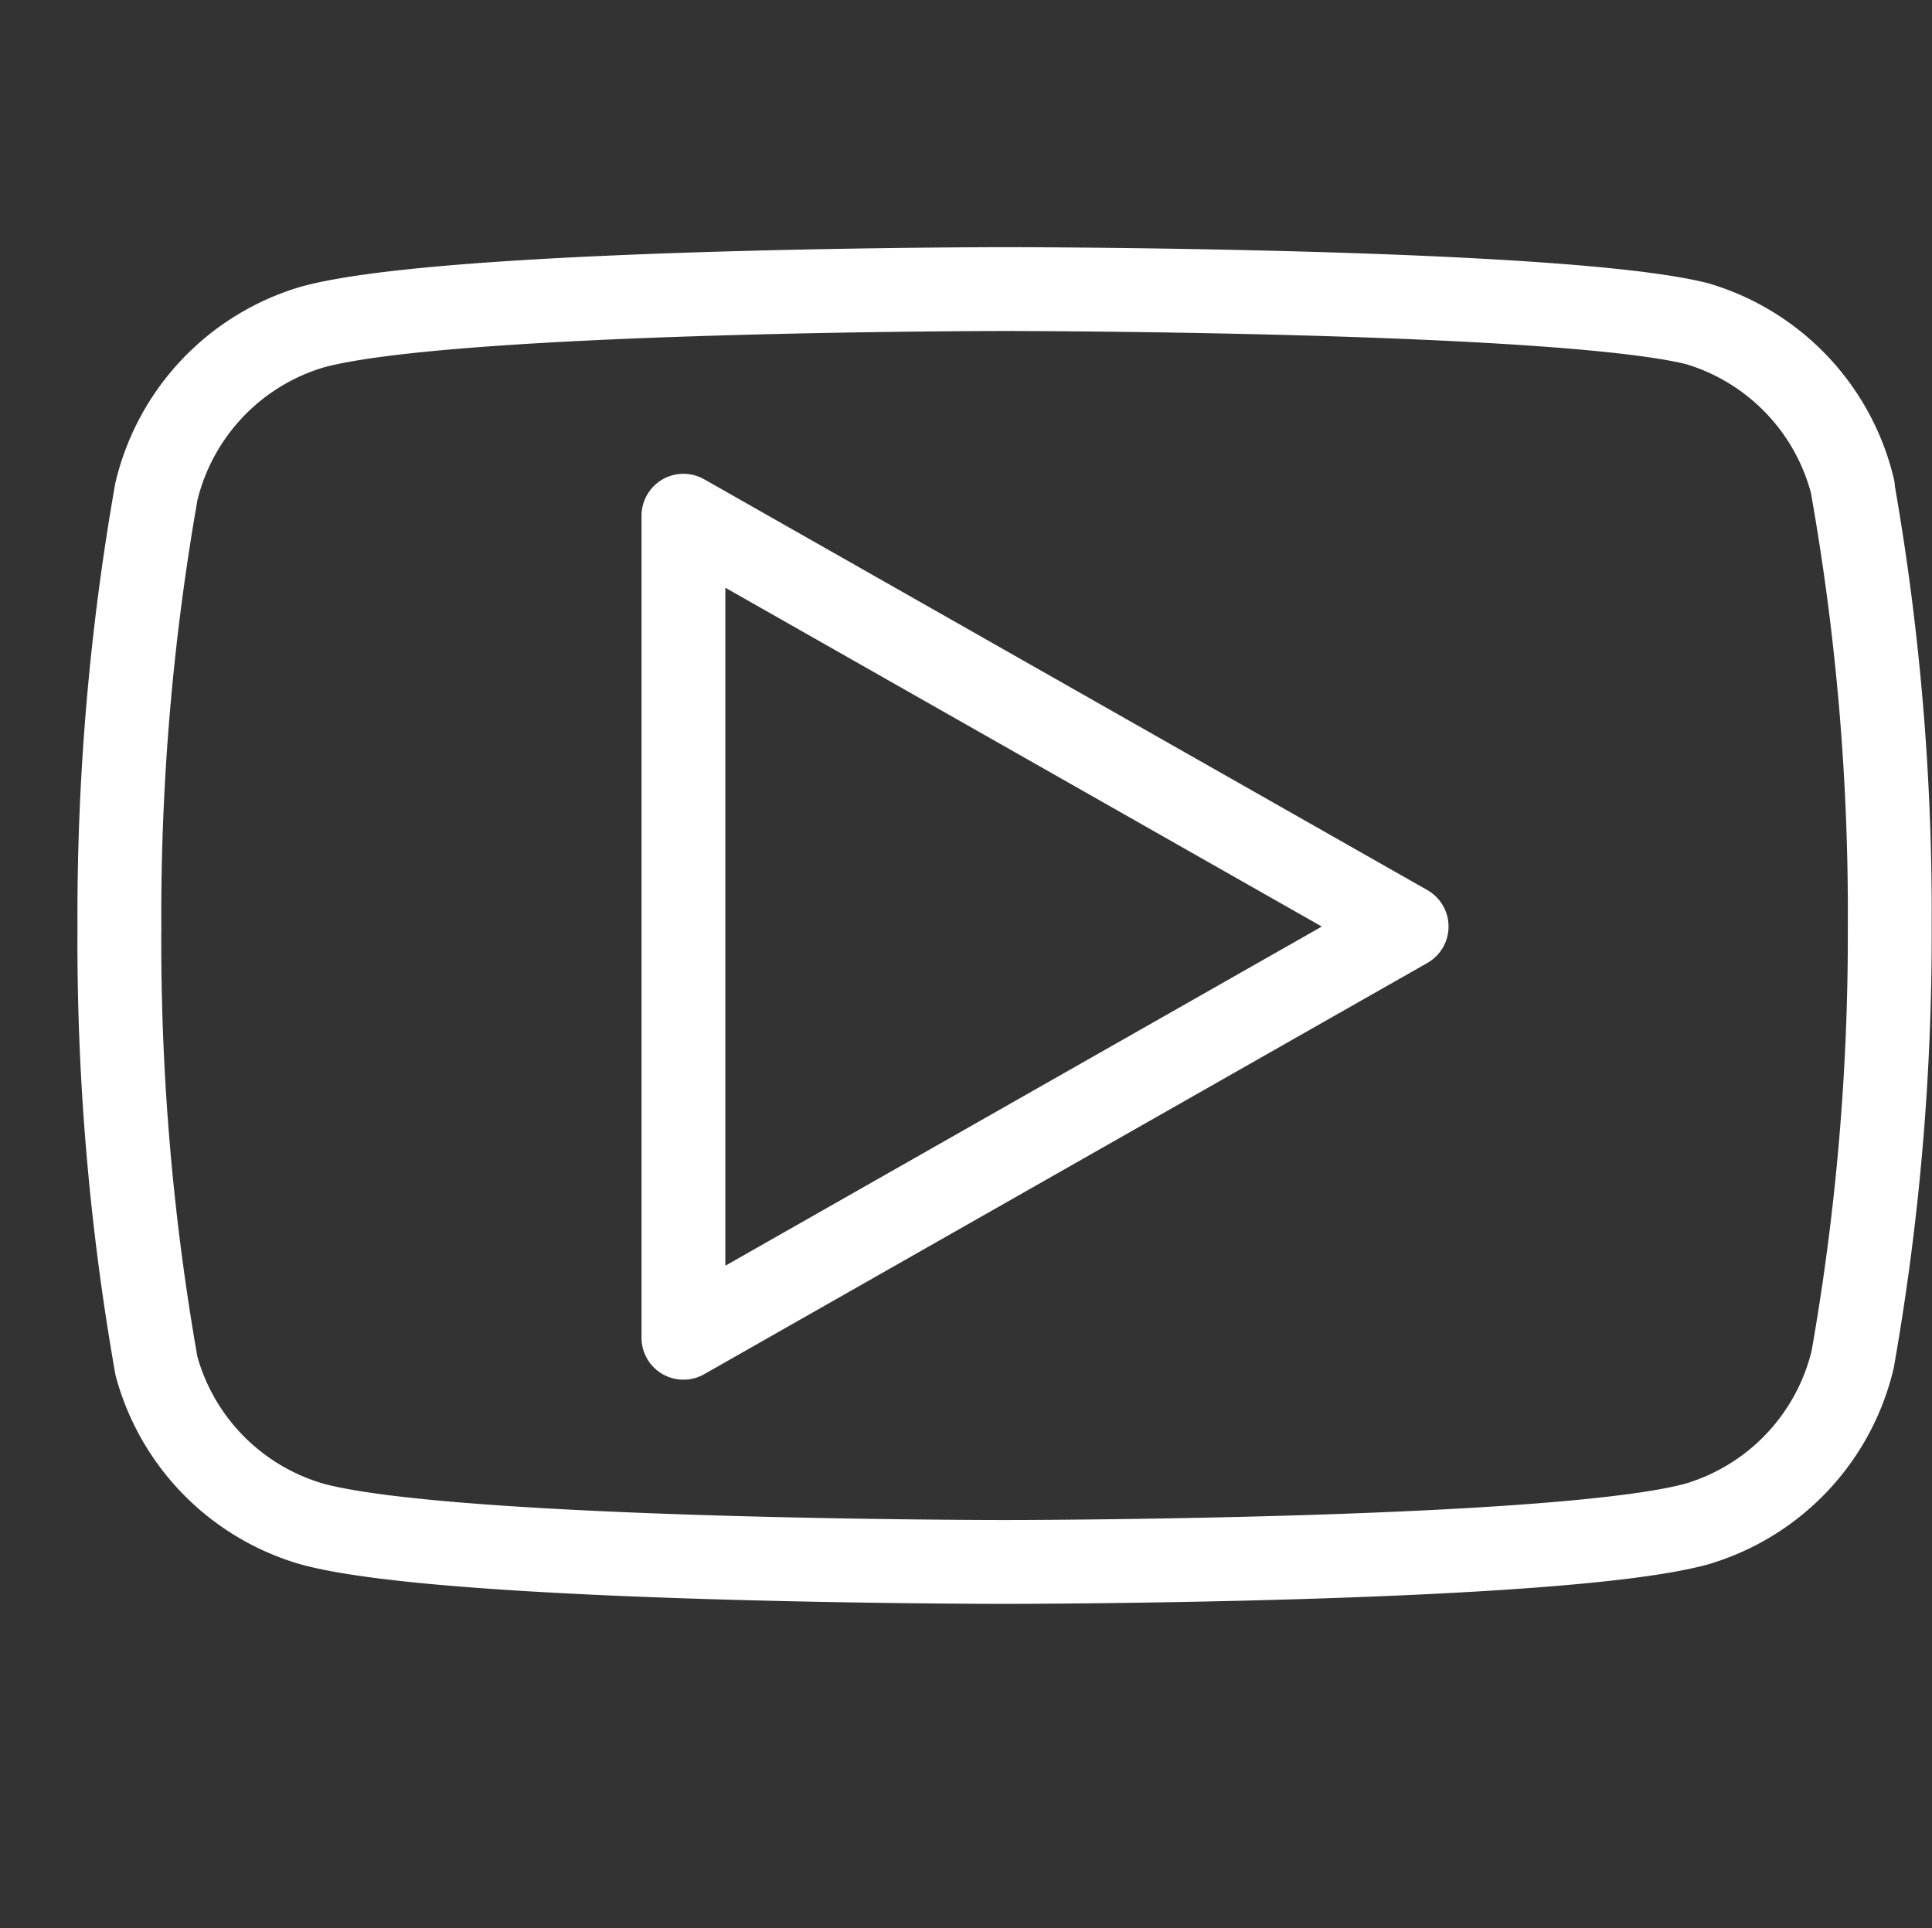
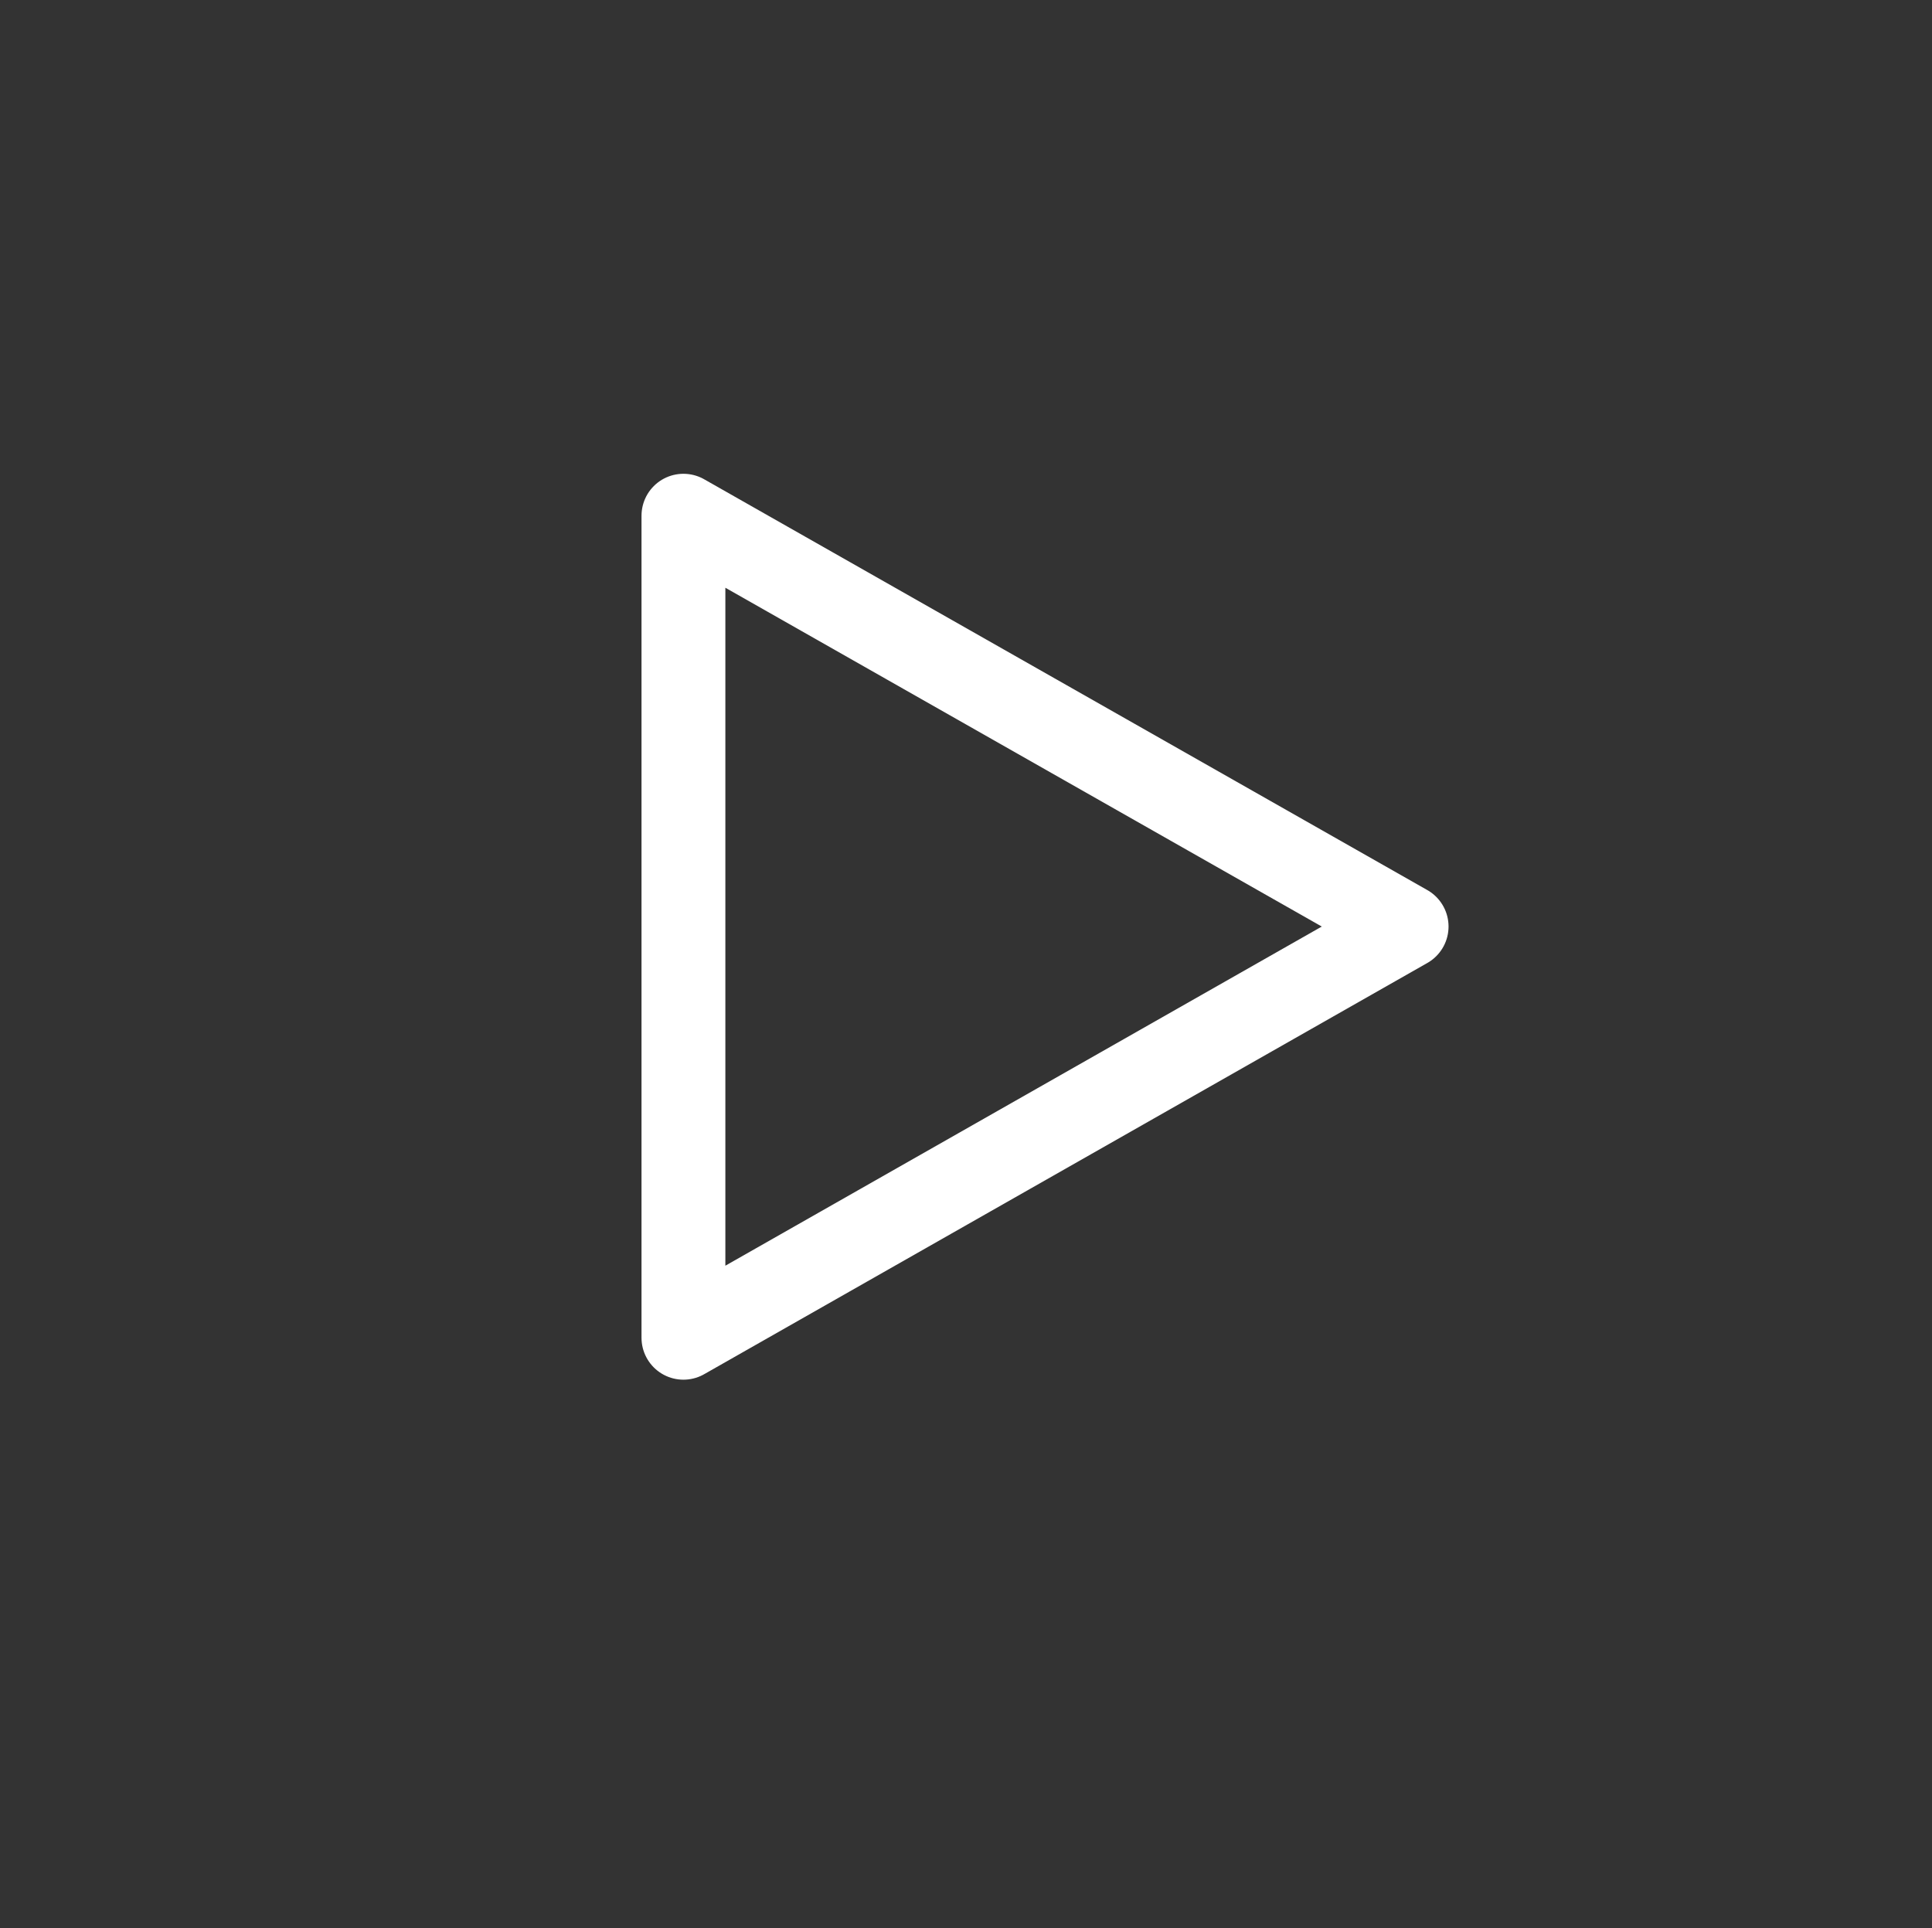
<svg xmlns="http://www.w3.org/2000/svg" width="23.042" height="23" viewBox="0 0 23.042 23">
  <rect x="0" y="0" width="23.042" height="23" fill="#333333" stroke="none" />
  <g id="Icon_feather-youtube" data-name="Icon feather-youtube" transform="translate(-0.076 -2.552)">
-     <rect id="長方形_85" data-name="長方形 85" width="23" height="23" transform="translate(0.076 2.552)" fill="#fff" opacity="0" />
-     <path id="パス_7" data-name="パス 7" d="M22.176,8.376a2.7,2.7,0,0,0-1.862-1.964C18.663,6,12.059,6,12.059,6s-6.6,0-8.255.452A2.7,2.7,0,0,0,1.941,8.416,29.116,29.116,0,0,0,1.5,13.611a29.116,29.116,0,0,0,.442,5.234A2.7,2.7,0,0,0,3.8,20.73c1.651.452,8.255.452,8.255.452s6.6,0,8.255-.452a2.7,2.7,0,0,0,1.862-1.964,29.116,29.116,0,0,0,.442-5.156,29.116,29.116,0,0,0-.442-5.234Z" fill="none" stroke="#fff" stroke-linecap="round" stroke-linejoin="round" stroke-width="1" />
    <path id="パス_8" data-name="パス 8" d="M14.625,22.53l8.625-4.905-8.625-4.9Z" transform="translate(-6.398 -4.022)" fill="none" stroke="#fff" stroke-linecap="round" stroke-linejoin="round" stroke-width="1" />
  </g>
</svg>